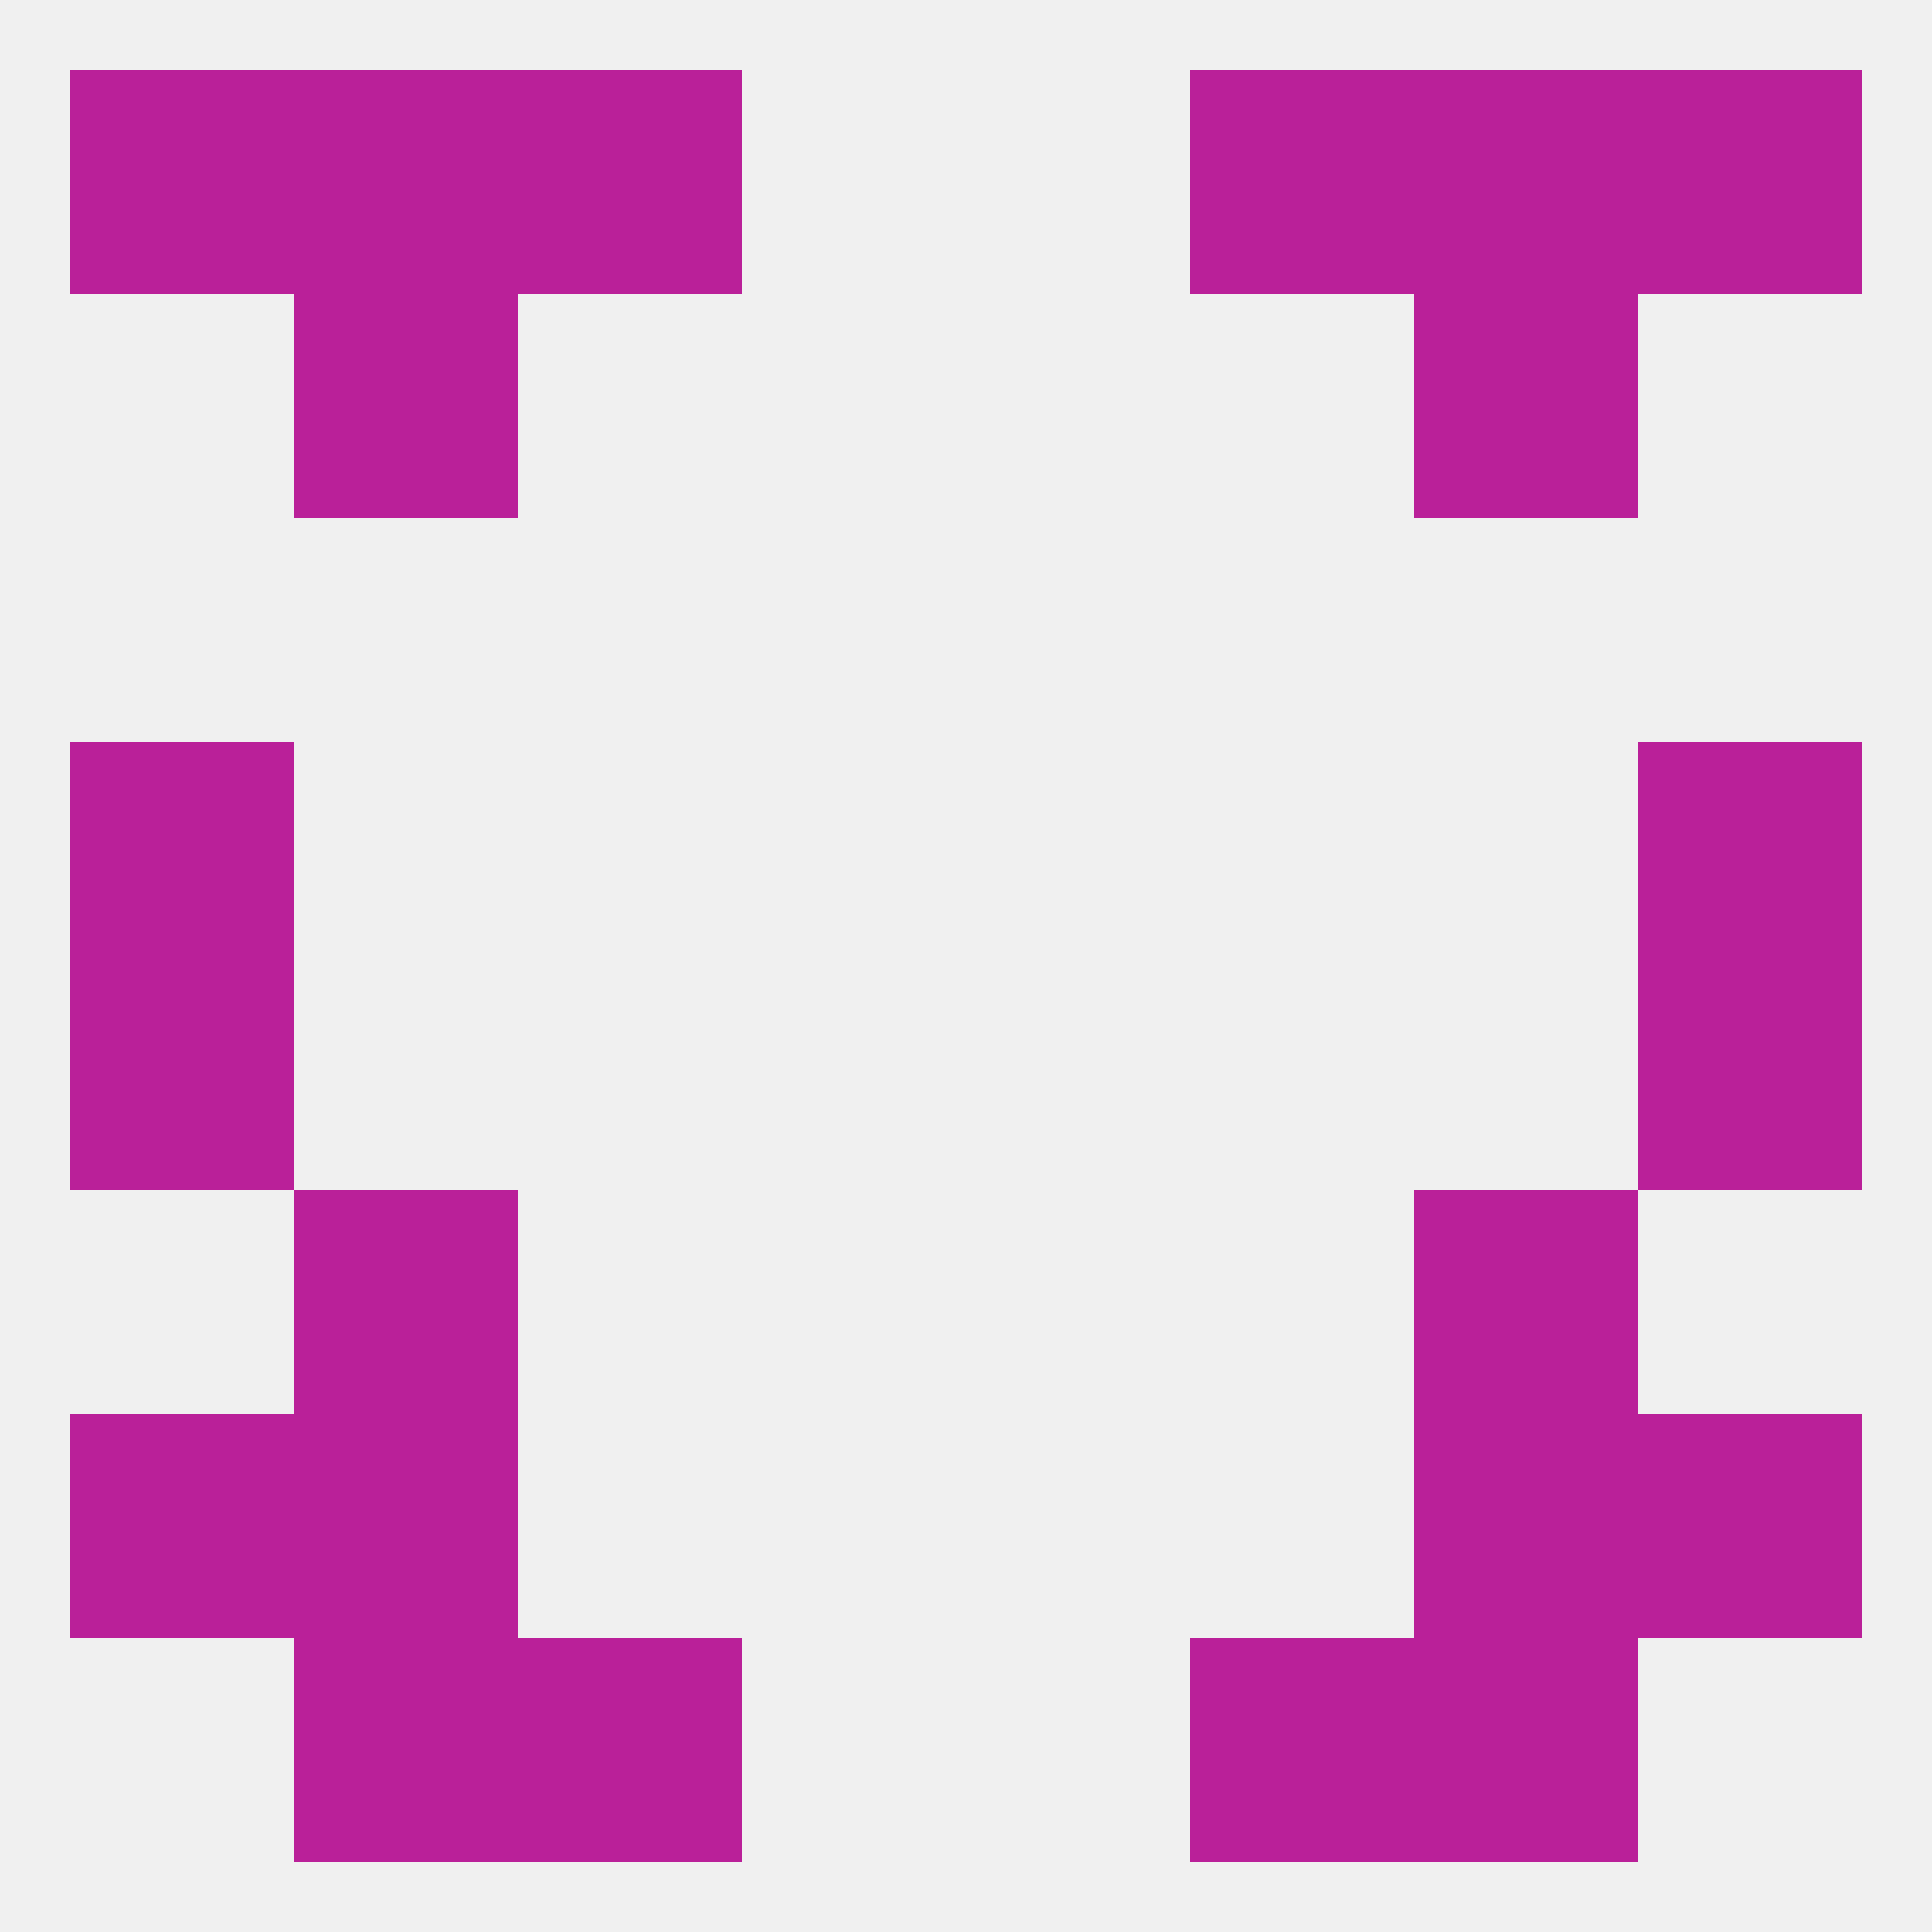
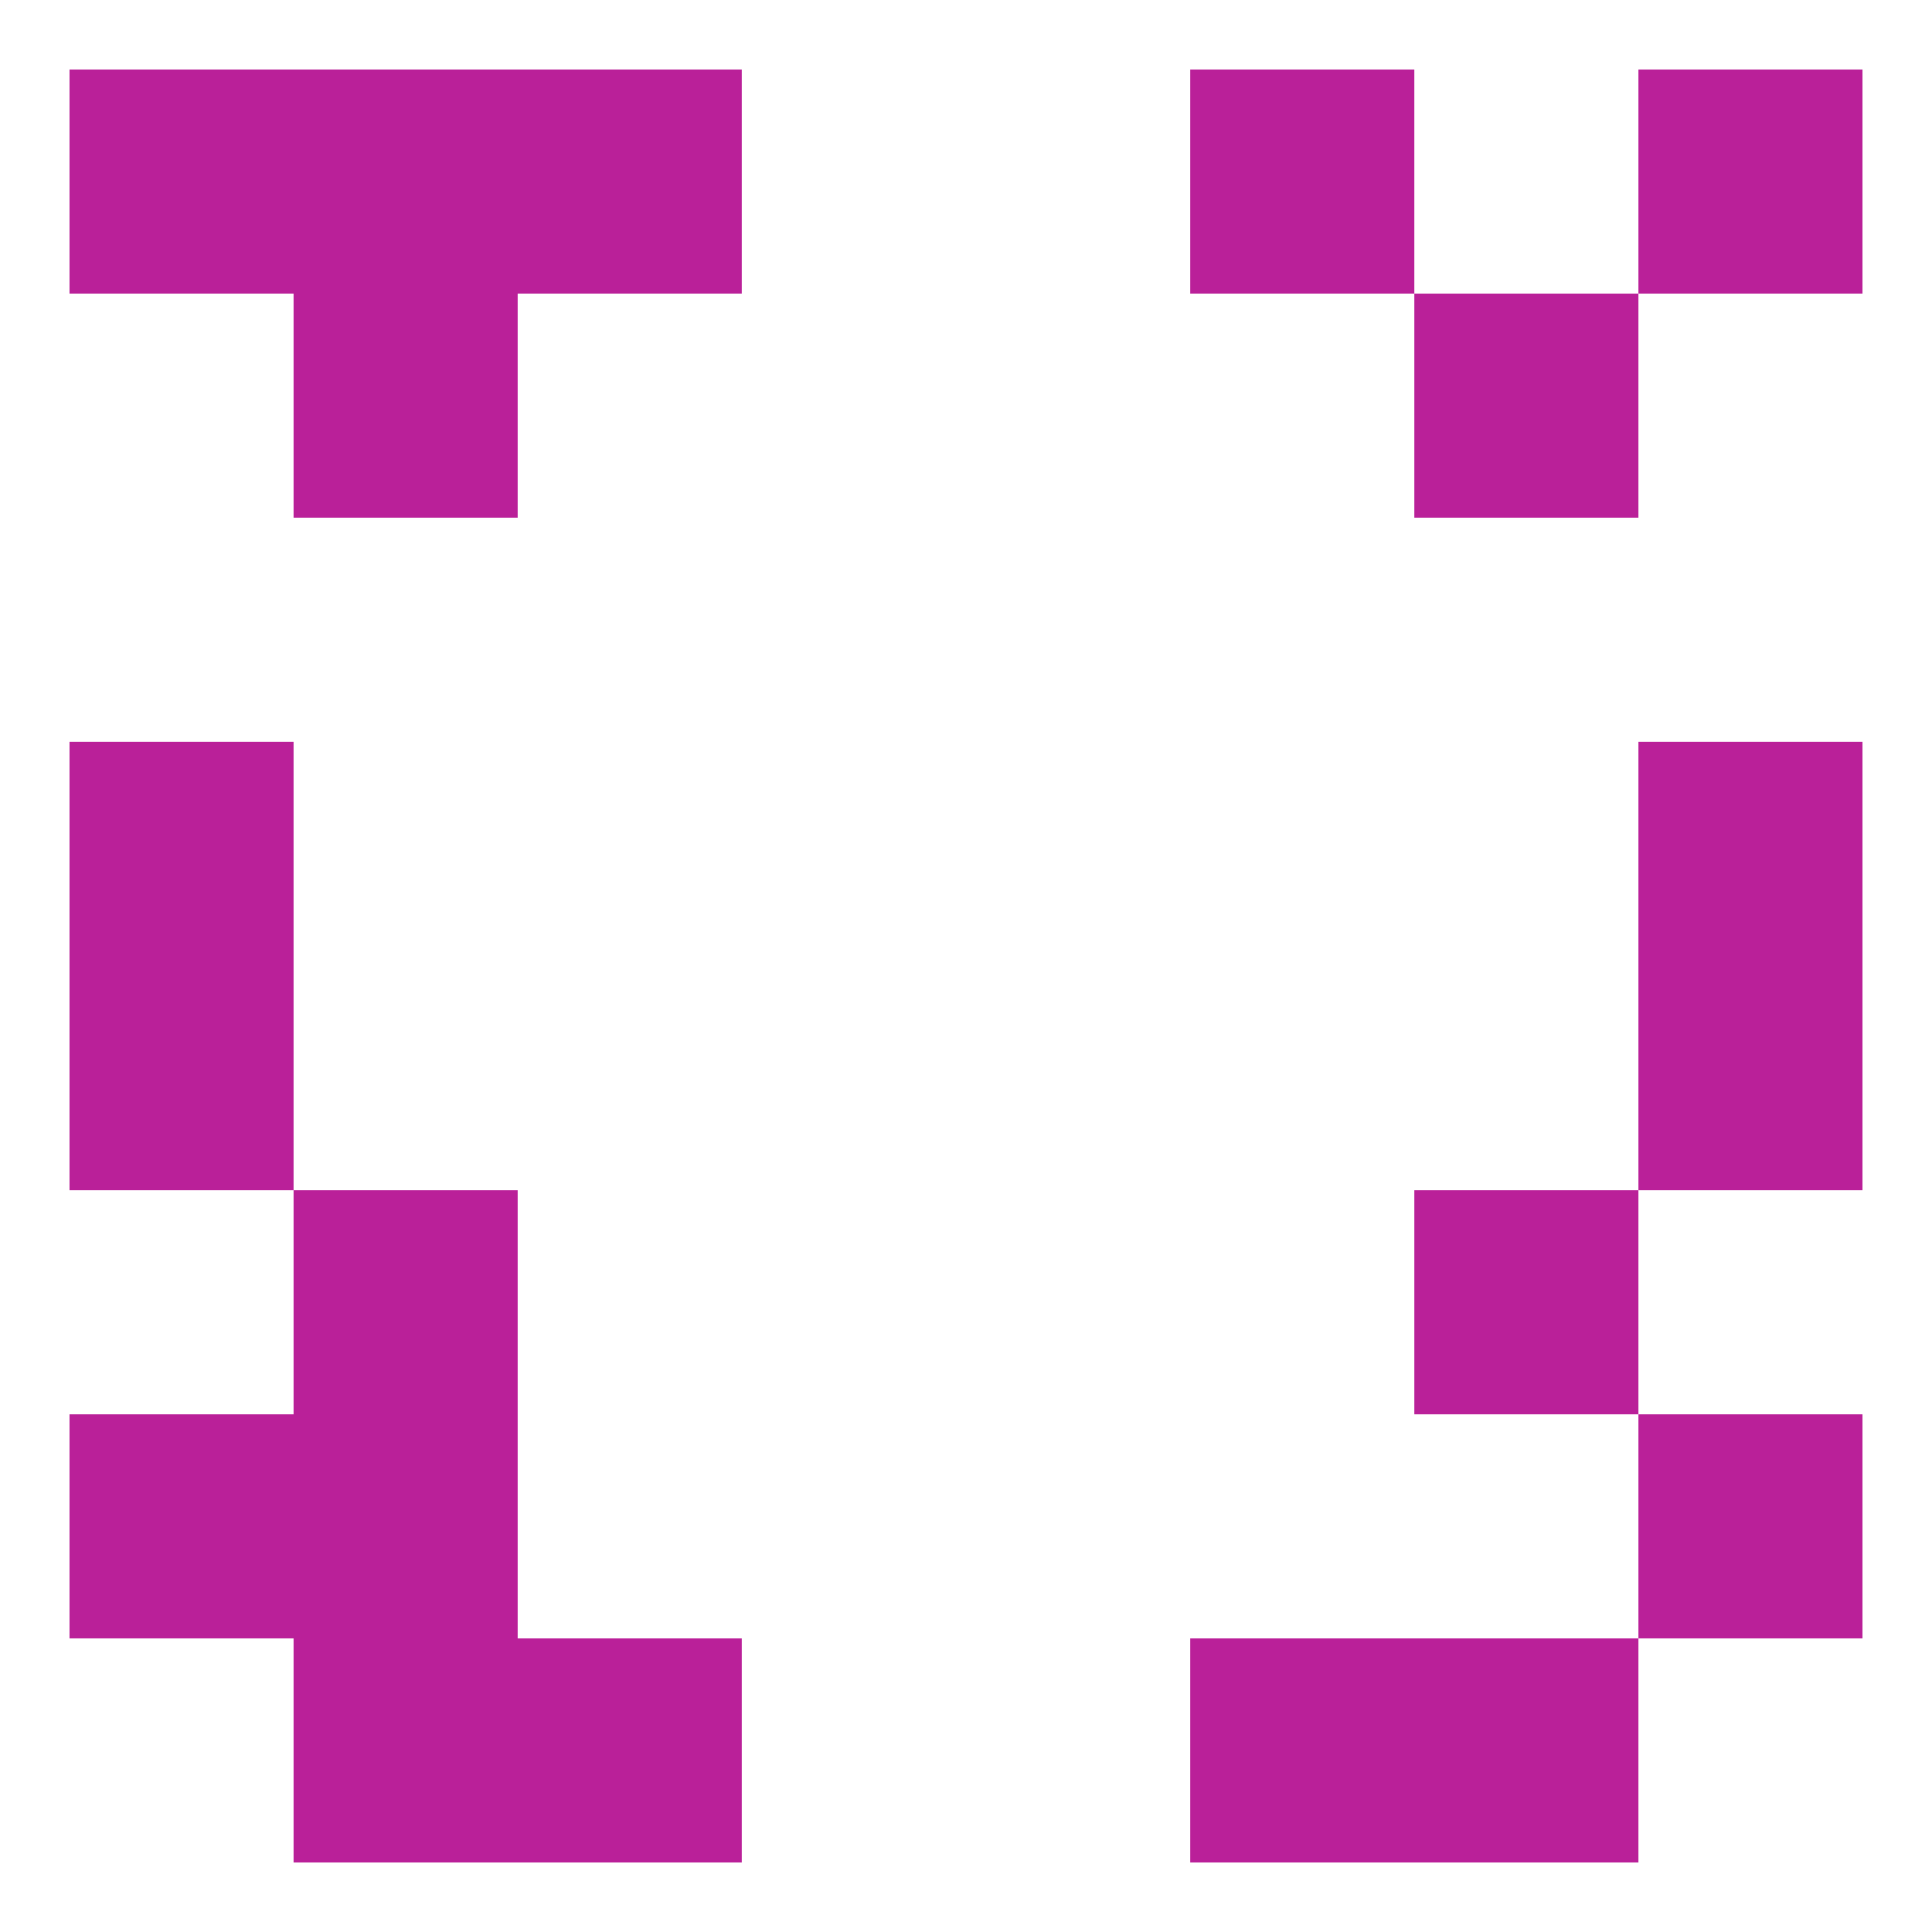
<svg xmlns="http://www.w3.org/2000/svg" version="1.1" baseprofile="full" width="250" height="250" viewBox="0 0 250 250">
-   <rect width="100%" height="100%" fill="rgba(240,240,240,255)" />
  <rect x="67" y="212" width="29" height="29" fill="rgba(186,32,153,255)" />
  <rect x="154" y="212" width="29" height="29" fill="rgba(186,32,153,255)" />
  <rect x="38" y="212" width="29" height="29" fill="rgba(186,32,153,255)" />
  <rect x="183" y="212" width="29" height="29" fill="rgba(186,32,153,255)" />
  <rect x="9" y="9" width="29" height="29" fill="rgba(186,32,153,255)" />
  <rect x="212" y="9" width="29" height="29" fill="rgba(186,32,153,255)" />
  <rect x="67" y="9" width="29" height="29" fill="rgba(186,32,153,255)" />
  <rect x="154" y="9" width="29" height="29" fill="rgba(186,32,153,255)" />
  <rect x="38" y="9" width="29" height="29" fill="rgba(186,32,153,255)" />
-   <rect x="183" y="9" width="29" height="29" fill="rgba(186,32,153,255)" />
  <rect x="38" y="38" width="29" height="29" fill="rgba(186,32,153,255)" />
  <rect x="183" y="38" width="29" height="29" fill="rgba(186,32,153,255)" />
  <rect x="9" y="125" width="29" height="29" fill="rgba(186,32,153,255)" />
  <rect x="212" y="125" width="29" height="29" fill="rgba(186,32,153,255)" />
  <rect x="9" y="96" width="29" height="29" fill="rgba(186,32,153,255)" />
  <rect x="212" y="96" width="29" height="29" fill="rgba(186,32,153,255)" />
  <rect x="38" y="154" width="29" height="29" fill="rgba(186,32,153,255)" />
  <rect x="183" y="154" width="29" height="29" fill="rgba(186,32,153,255)" />
  <rect x="9" y="183" width="29" height="29" fill="rgba(186,32,153,255)" />
  <rect x="212" y="183" width="29" height="29" fill="rgba(186,32,153,255)" />
  <rect x="38" y="183" width="29" height="29" fill="rgba(186,32,153,255)" />
-   <rect x="183" y="183" width="29" height="29" fill="rgba(186,32,153,255)" />
</svg>